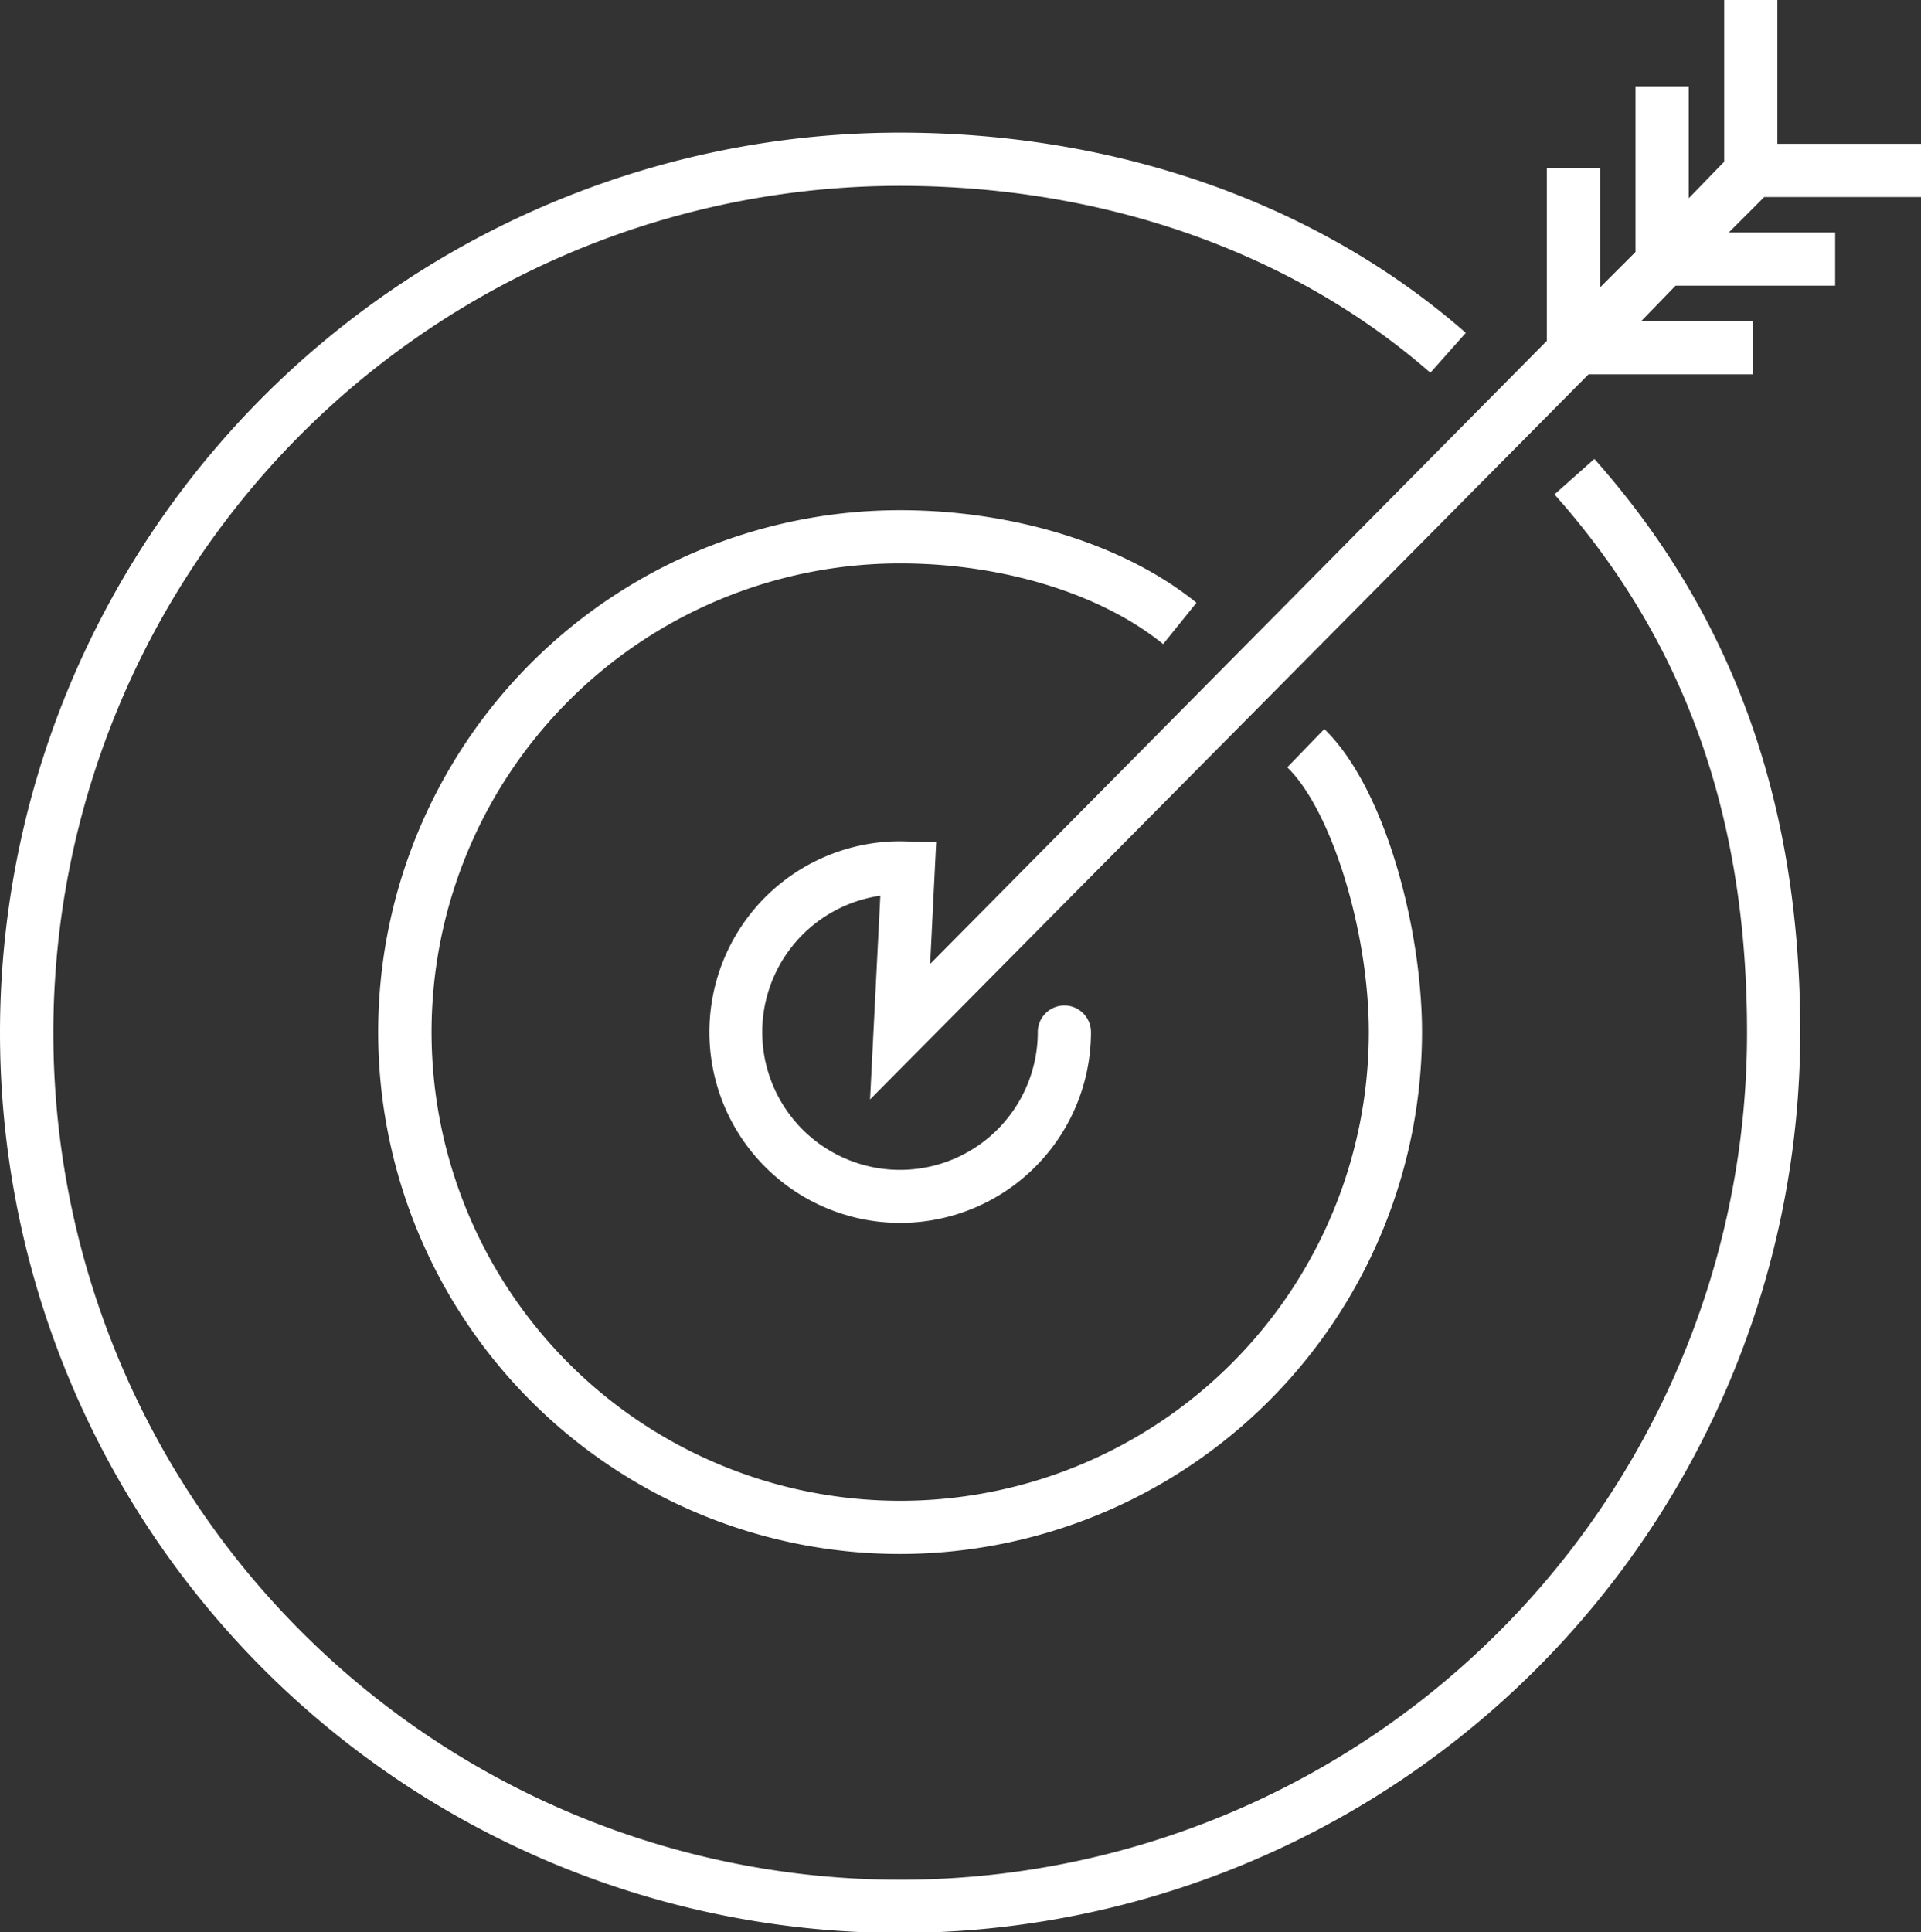
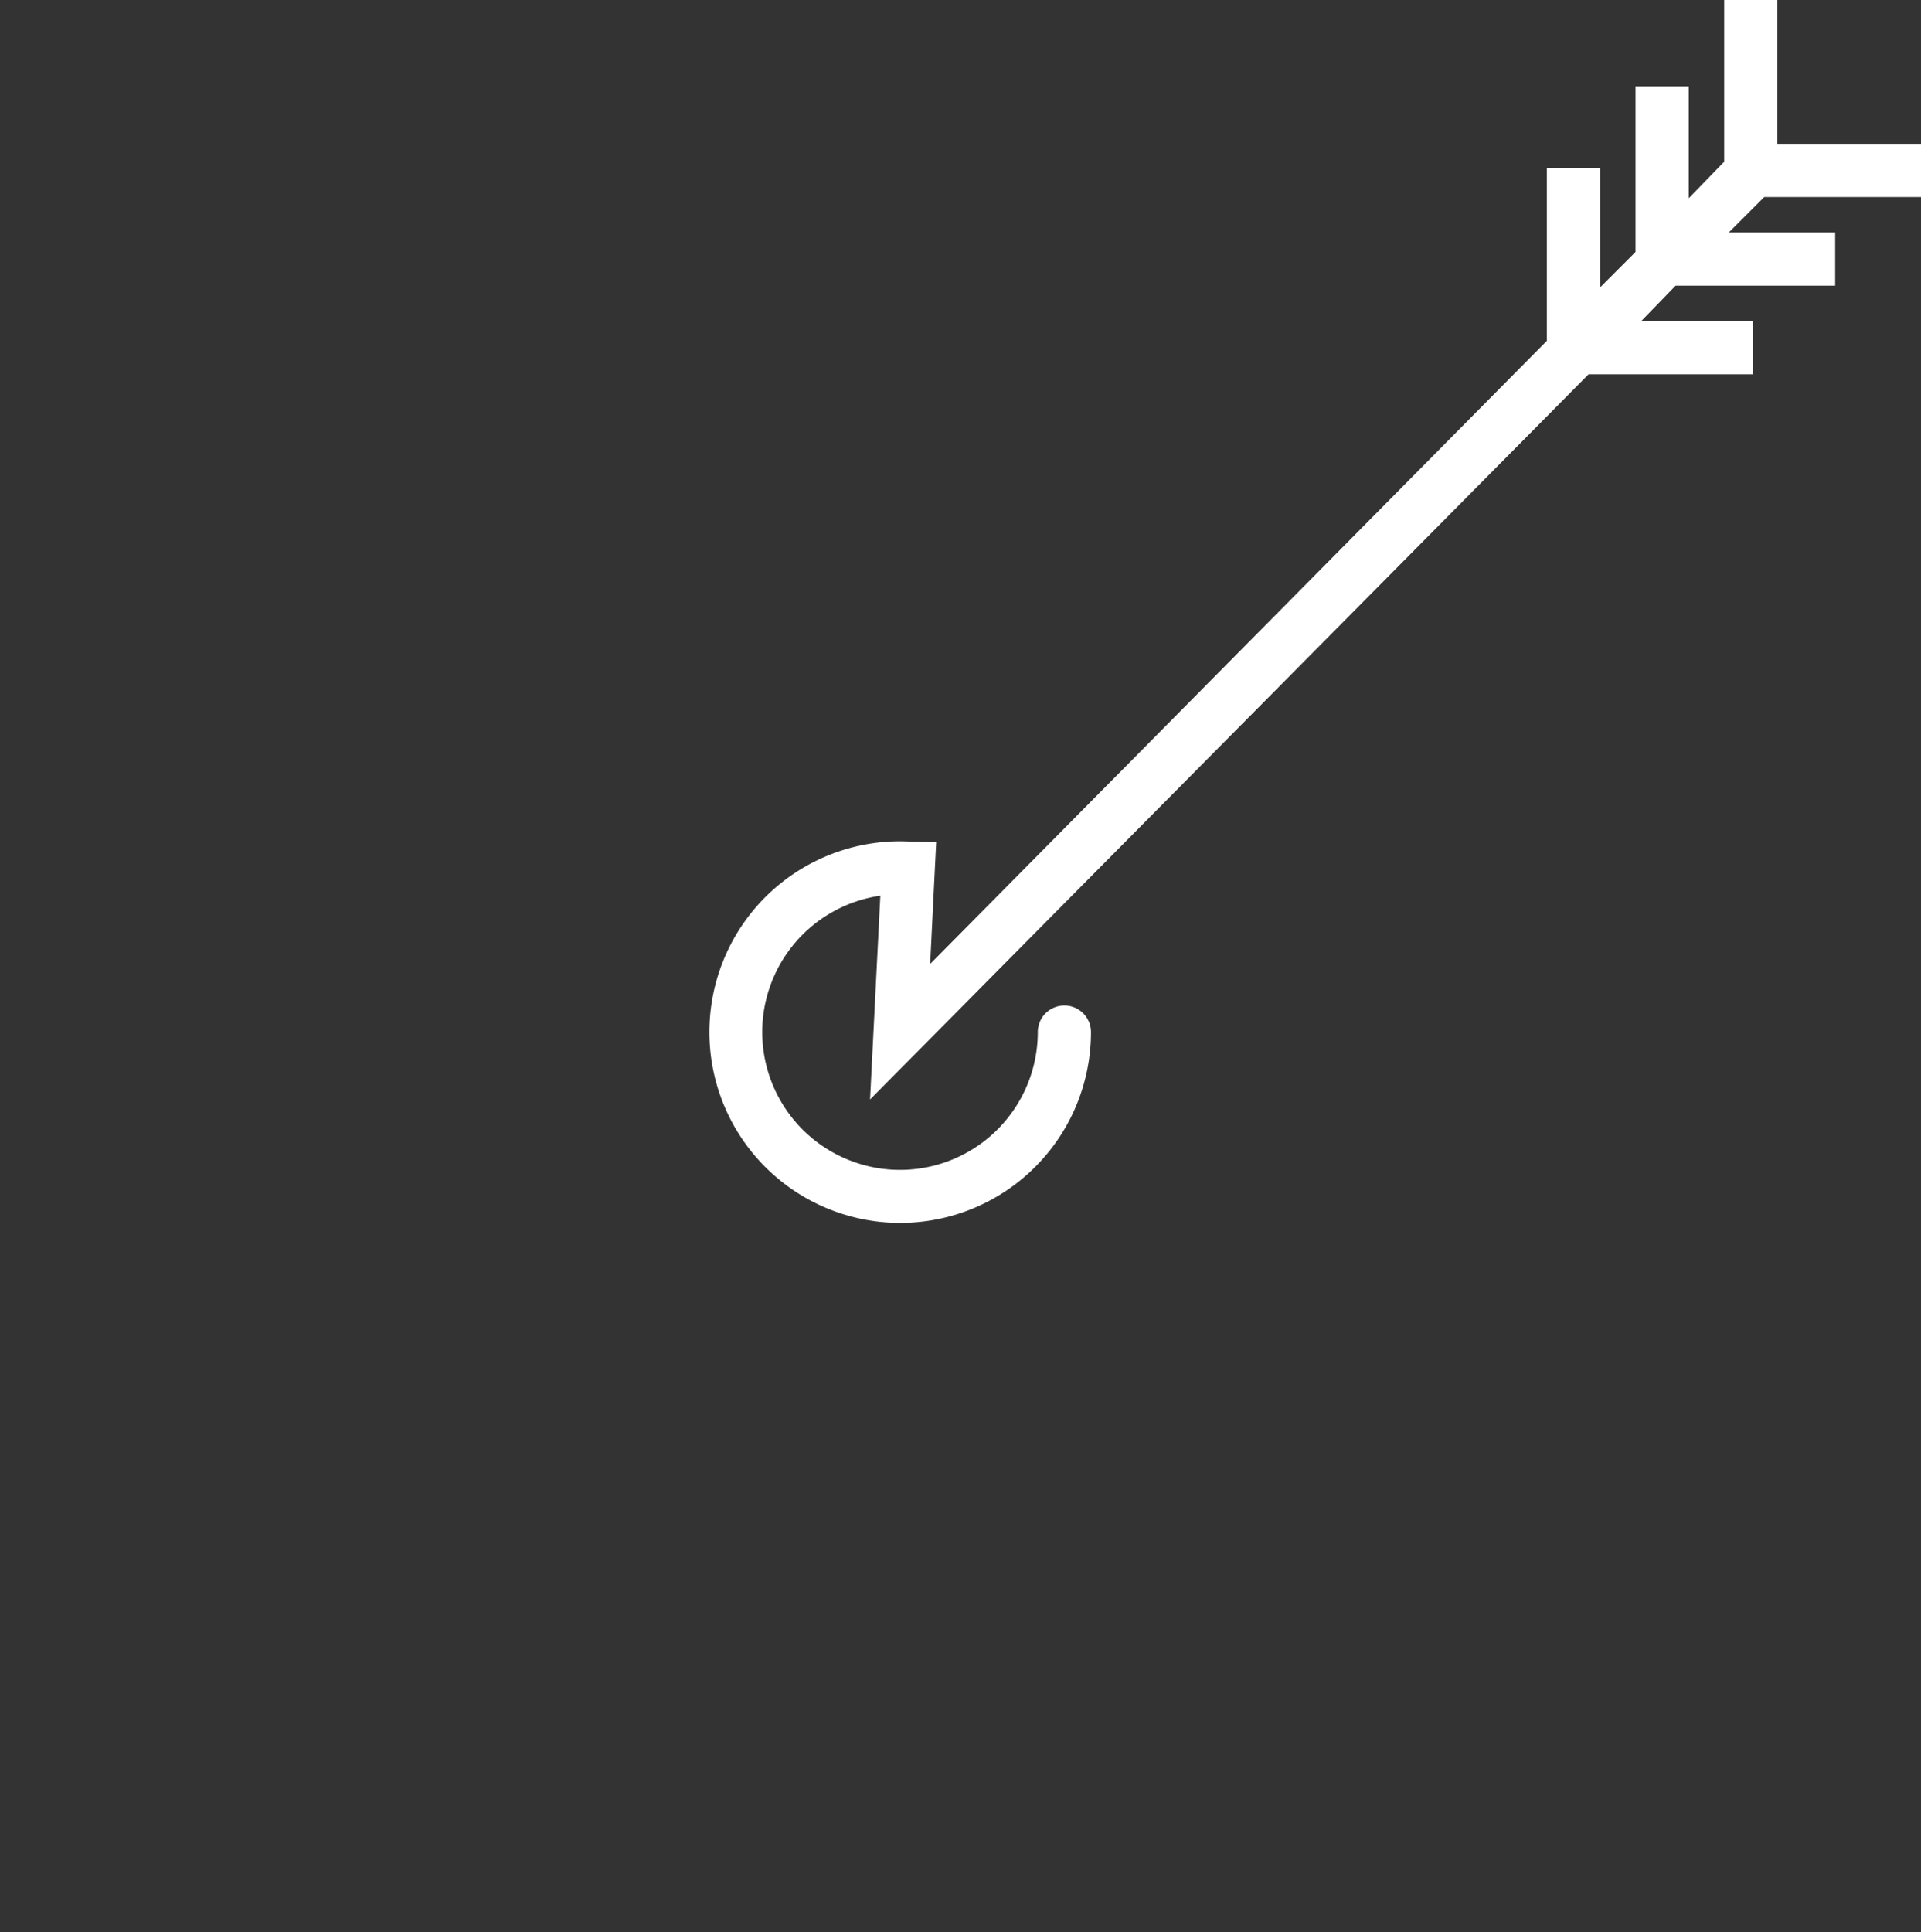
<svg xmlns="http://www.w3.org/2000/svg" viewBox="0 0 108.34 108.96">
  <rect x="0" y="0" width="108.34" height="108.96" fill="#333333" stroke="none" />
  <defs>
    <style>.cls-1{fill:#fff;}</style>
  </defs>
  <g id="Layer_2" data-name="Layer 2">
    <g id="Layer_1-2" data-name="Layer 1">
-       <path class="cls-1" d="M50.76,109a50.76,50.76,0,0,1,0-101.52c12.25,0,23.58,4,31.91,11.29l-2,2.25c-7.78-6.8-18.41-10.54-29.93-10.54A47.76,47.76,0,1,0,98.53,58.2C98.53,46,95,36.11,87.67,27.88l2.25-2c7.81,8.8,11.61,19.37,11.61,32.31A50.82,50.82,0,0,1,50.76,109Z" />
-       <path class="cls-1" d="M50.76,87.63a29.43,29.43,0,0,1,0-58.86c6.44,0,12.69,1.95,16.72,5.22L65.6,36.32c-3.52-2.85-9.07-4.55-14.84-4.55A26.43,26.43,0,1,0,77.2,58.2c0-5.68-2.11-12.52-4.6-14.93l2.09-2.16c3.45,3.34,5.51,11.31,5.51,17.09A29.47,29.47,0,0,1,50.76,87.63Z" />
      <path class="cls-1" d="M108.34,11.11v-3h-8.1V0h-3V9.12l-2,2.06V4.87h-3v9.34l-2,2V9.49h-3v9.73L52.46,54.36l.34-6.87-2-.05A10.76,10.76,0,1,0,61.53,58.2a1.5,1.5,0,0,0-3,0,7.77,7.77,0,1,1-8.88-7.69L49.07,62,89.59,21.11h9.26v-3H92.56l1.94-2h9v-3h-6l2-2Z" />
    </g>
  </g>
</svg>